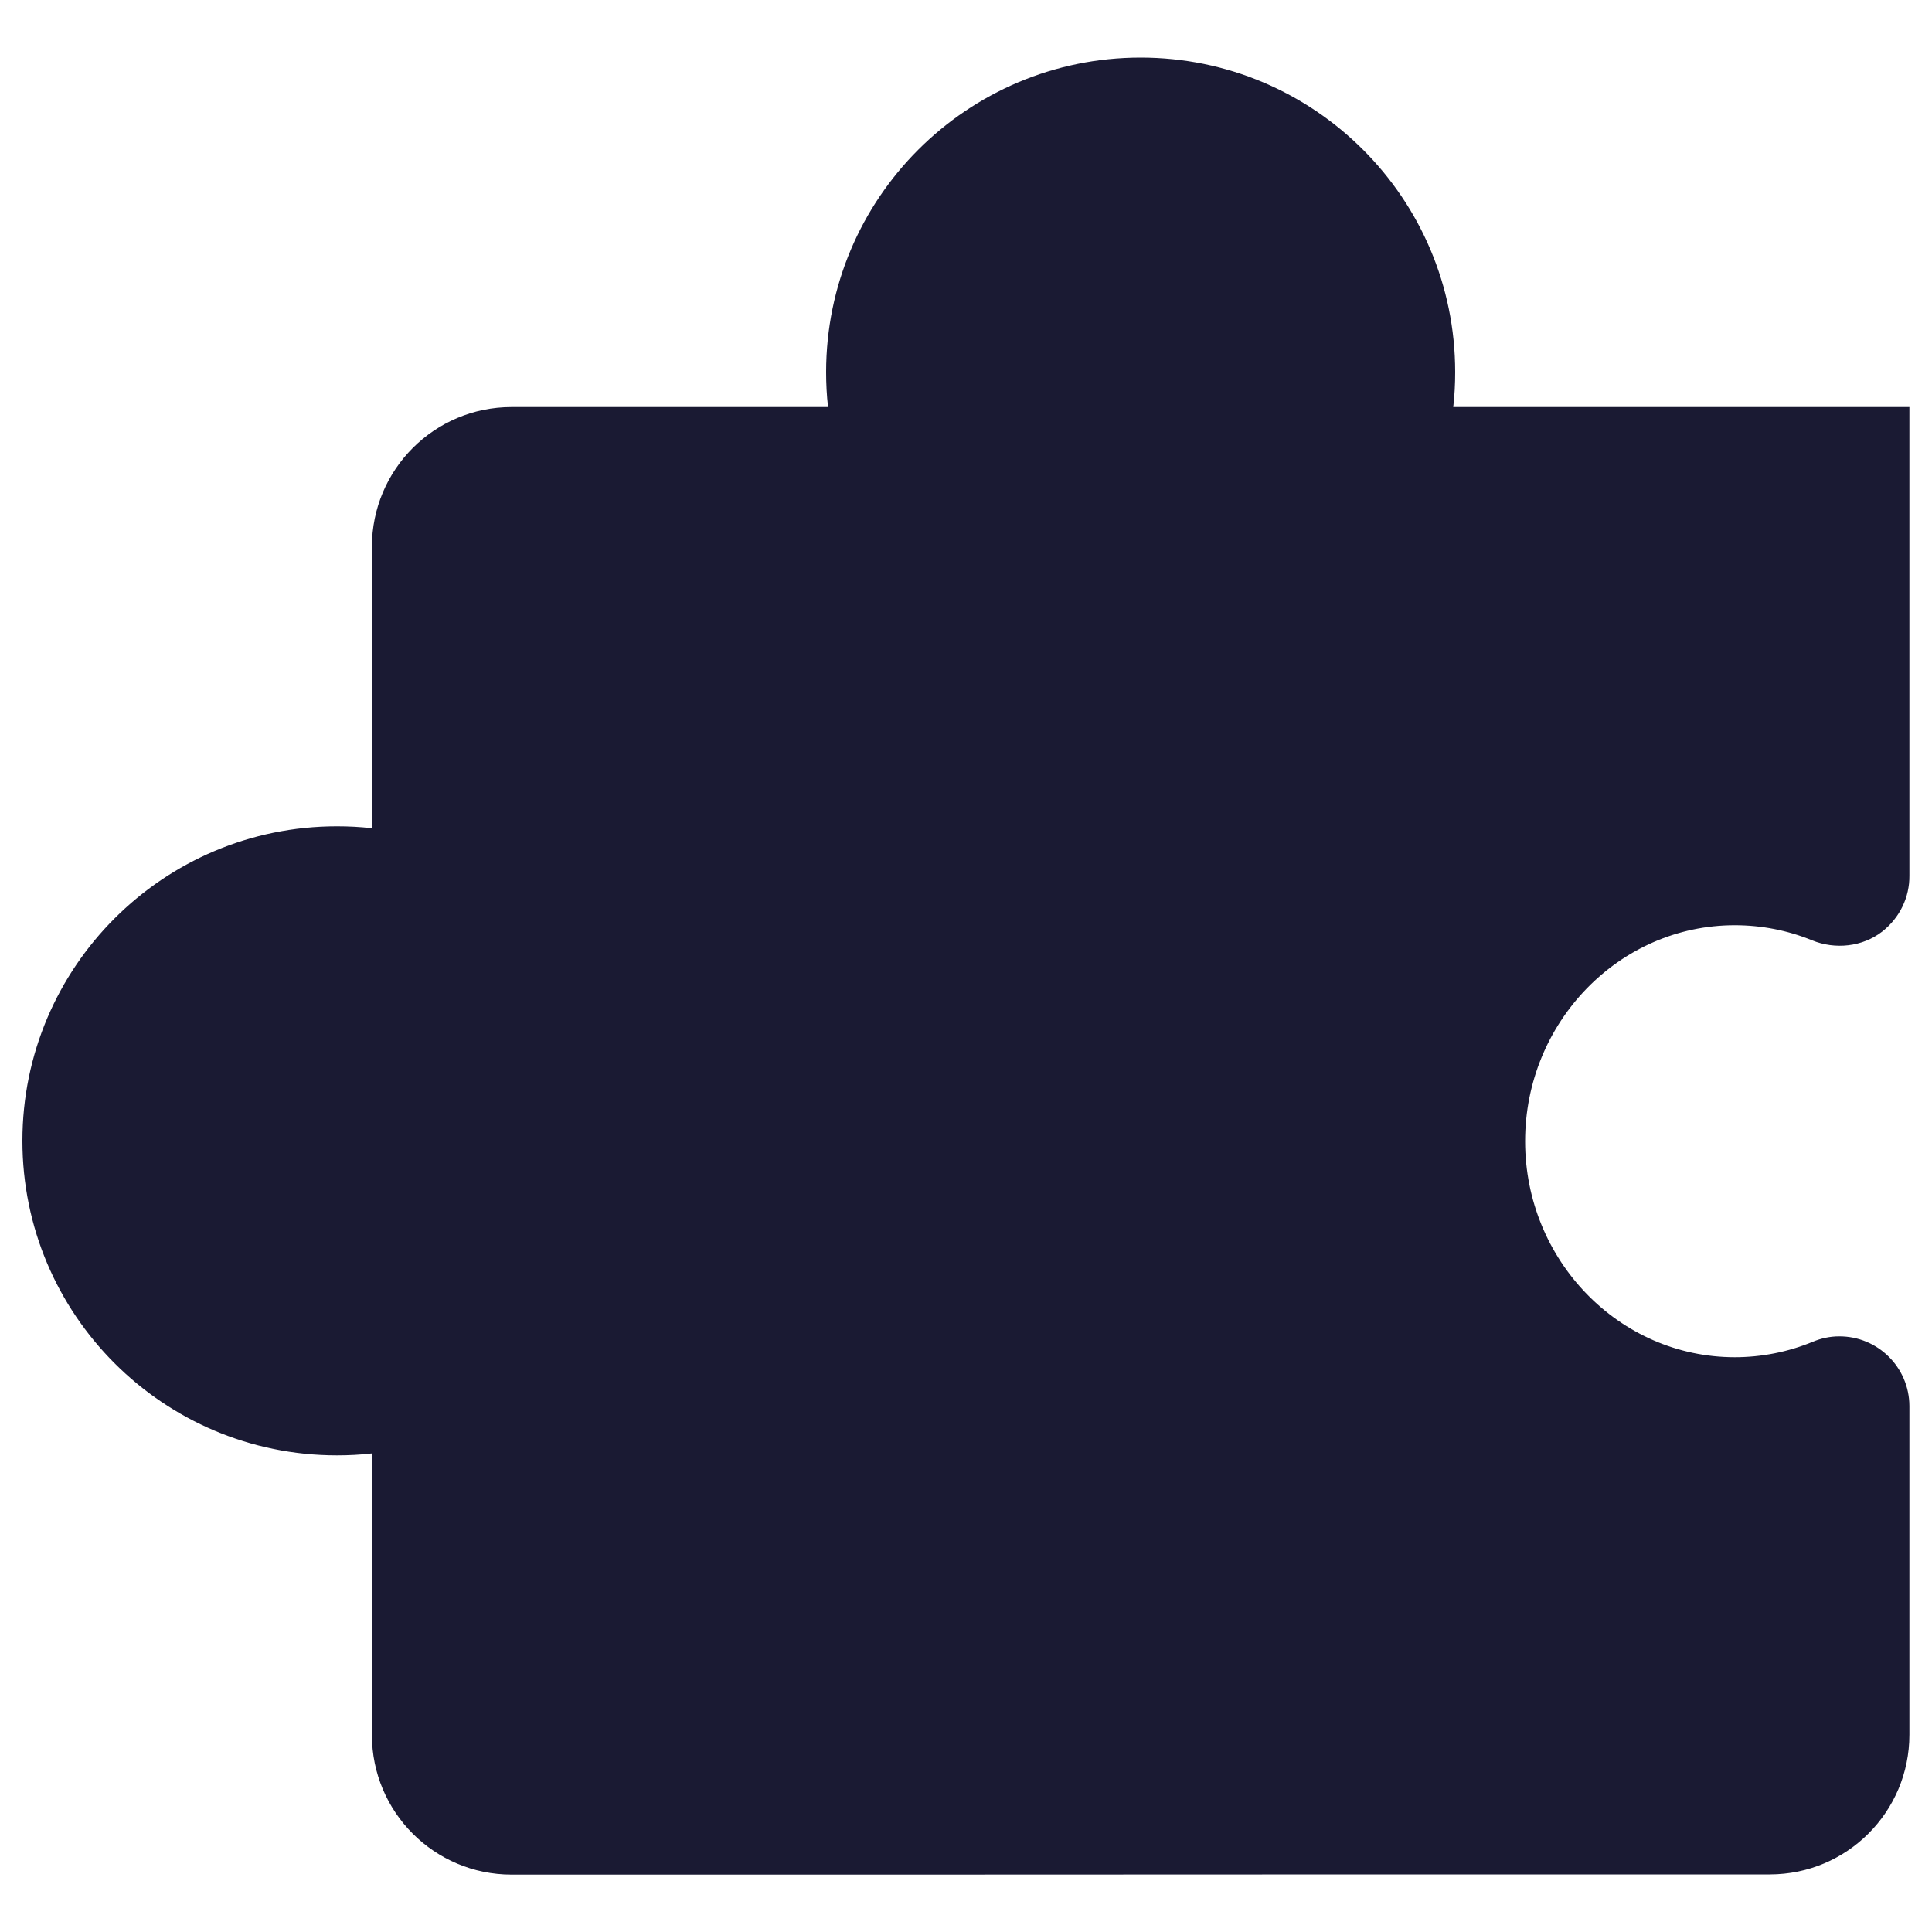
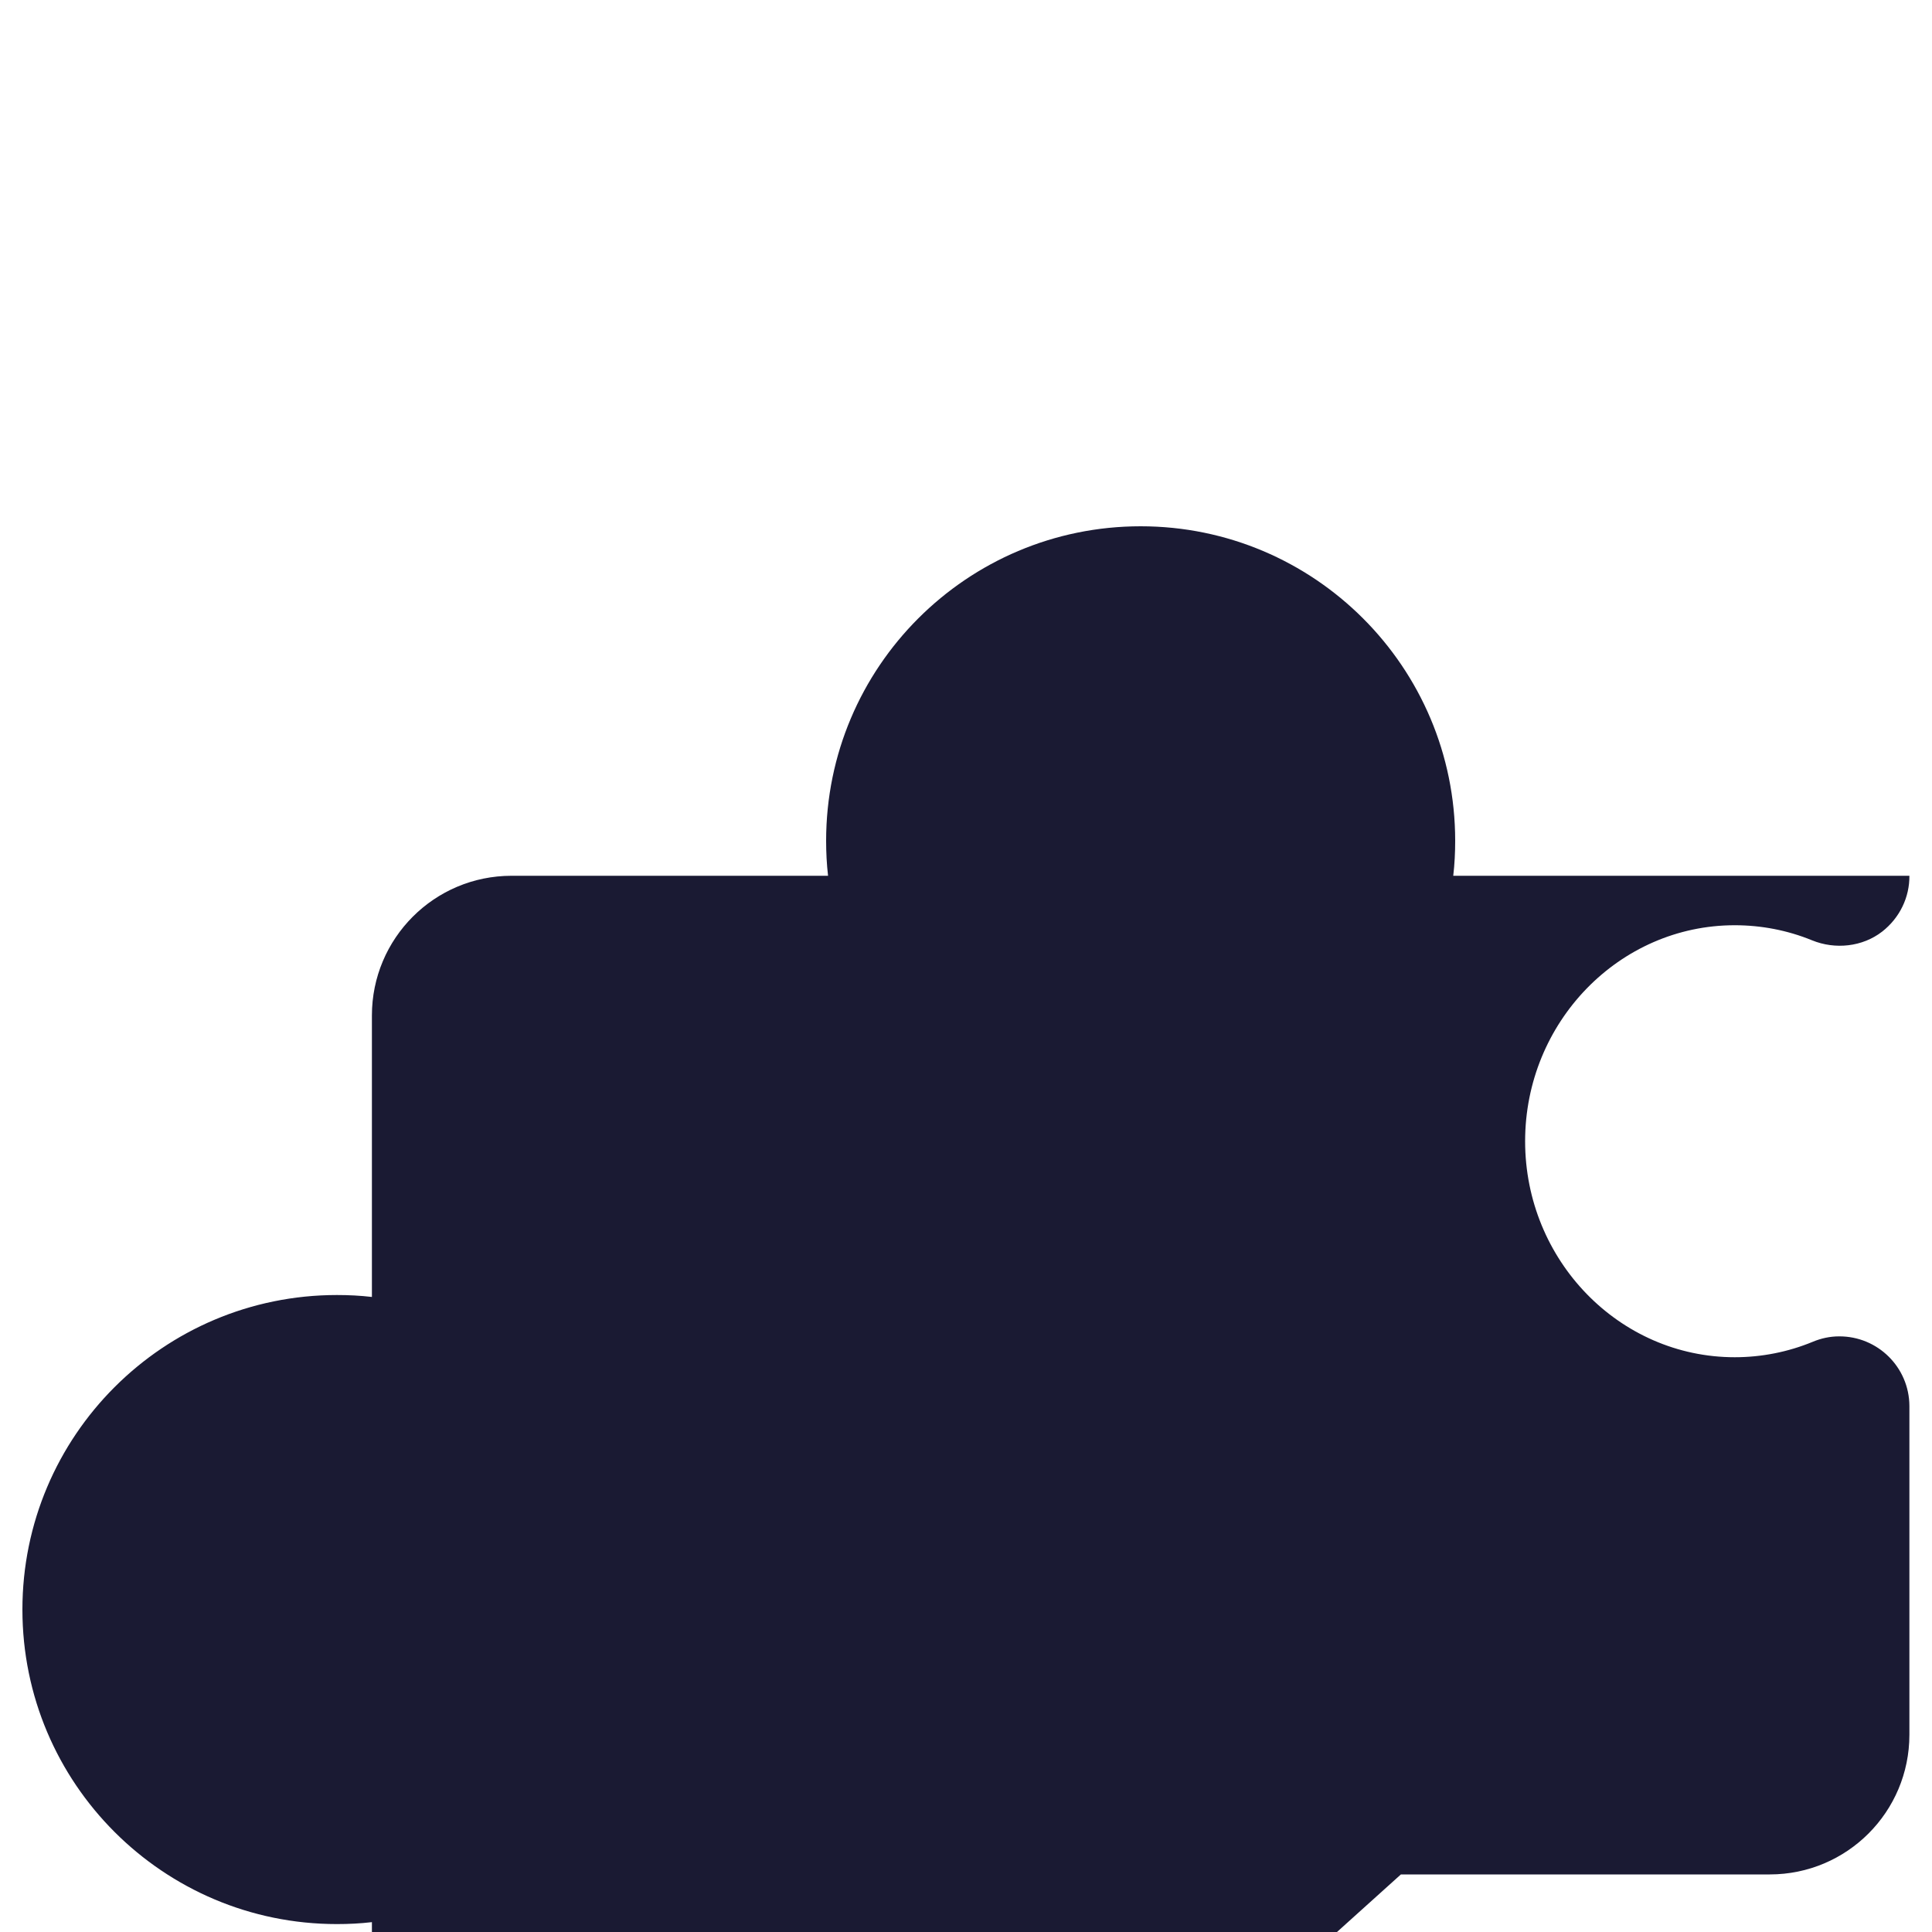
<svg xmlns="http://www.w3.org/2000/svg" id="Layer_1" data-name="Layer 1" viewBox="0 0 100 100">
  <defs>
    <style>
      .cls-1 {
        fill: #1a1a33;
        stroke-width: 0px;
      }
    </style>
  </defs>
-   <path class="cls-1" d="m72.51,97.02h19.09c4,0,7.23-3.24,7.23-7.23v-17.02c-.01-2-1.64-3.61-3.64-3.6-.47,0-.93.1-1.36.28-1.28.53-2.66.8-4.04.8-5.98,0-10.85-5.02-10.85-11.18s4.87-11.18,10.85-11.18c1.37,0,2.73.26,4,.78,1.2.49,2.61.34,3.63-.45.92-.72,1.42-1.79,1.41-2.89v-24.26h-23.61c.07-.6.1-1.2.1-1.81,0-8.99-7.29-16.28-16.28-16.28s-16.28,7.29-16.28,16.28c0,.6.03,1.21.1,1.81h-16.38c-4,0-7.23,3.24-7.23,7.23v14.57c-.6-.07-1.2-.1-1.81-.1-8.99,0-16.28,7.29-16.28,16.28s7.29,16.28,16.28,16.28c.6,0,1.21-.03,1.81-.1v14.57c0,4,3.24,7.23,7.23,7.23h19.09" />
+   <path class="cls-1" d="m72.51,97.02h19.09c4,0,7.23-3.24,7.23-7.23v-17.02c-.01-2-1.64-3.61-3.64-3.6-.47,0-.93.1-1.36.28-1.28.53-2.66.8-4.04.8-5.98,0-10.85-5.02-10.85-11.18s4.87-11.18,10.85-11.18c1.37,0,2.73.26,4,.78,1.2.49,2.61.34,3.63-.45.92-.72,1.42-1.79,1.41-2.89h-23.61c.07-.6.1-1.2.1-1.81,0-8.99-7.29-16.28-16.28-16.28s-16.28,7.29-16.28,16.28c0,.6.03,1.21.1,1.81h-16.38c-4,0-7.23,3.24-7.23,7.23v14.57c-.6-.07-1.2-.1-1.81-.1-8.99,0-16.28,7.29-16.28,16.28s7.29,16.28,16.28,16.28c.6,0,1.21-.03,1.81-.1v14.57c0,4,3.24,7.23,7.23,7.23h19.09" />
</svg>